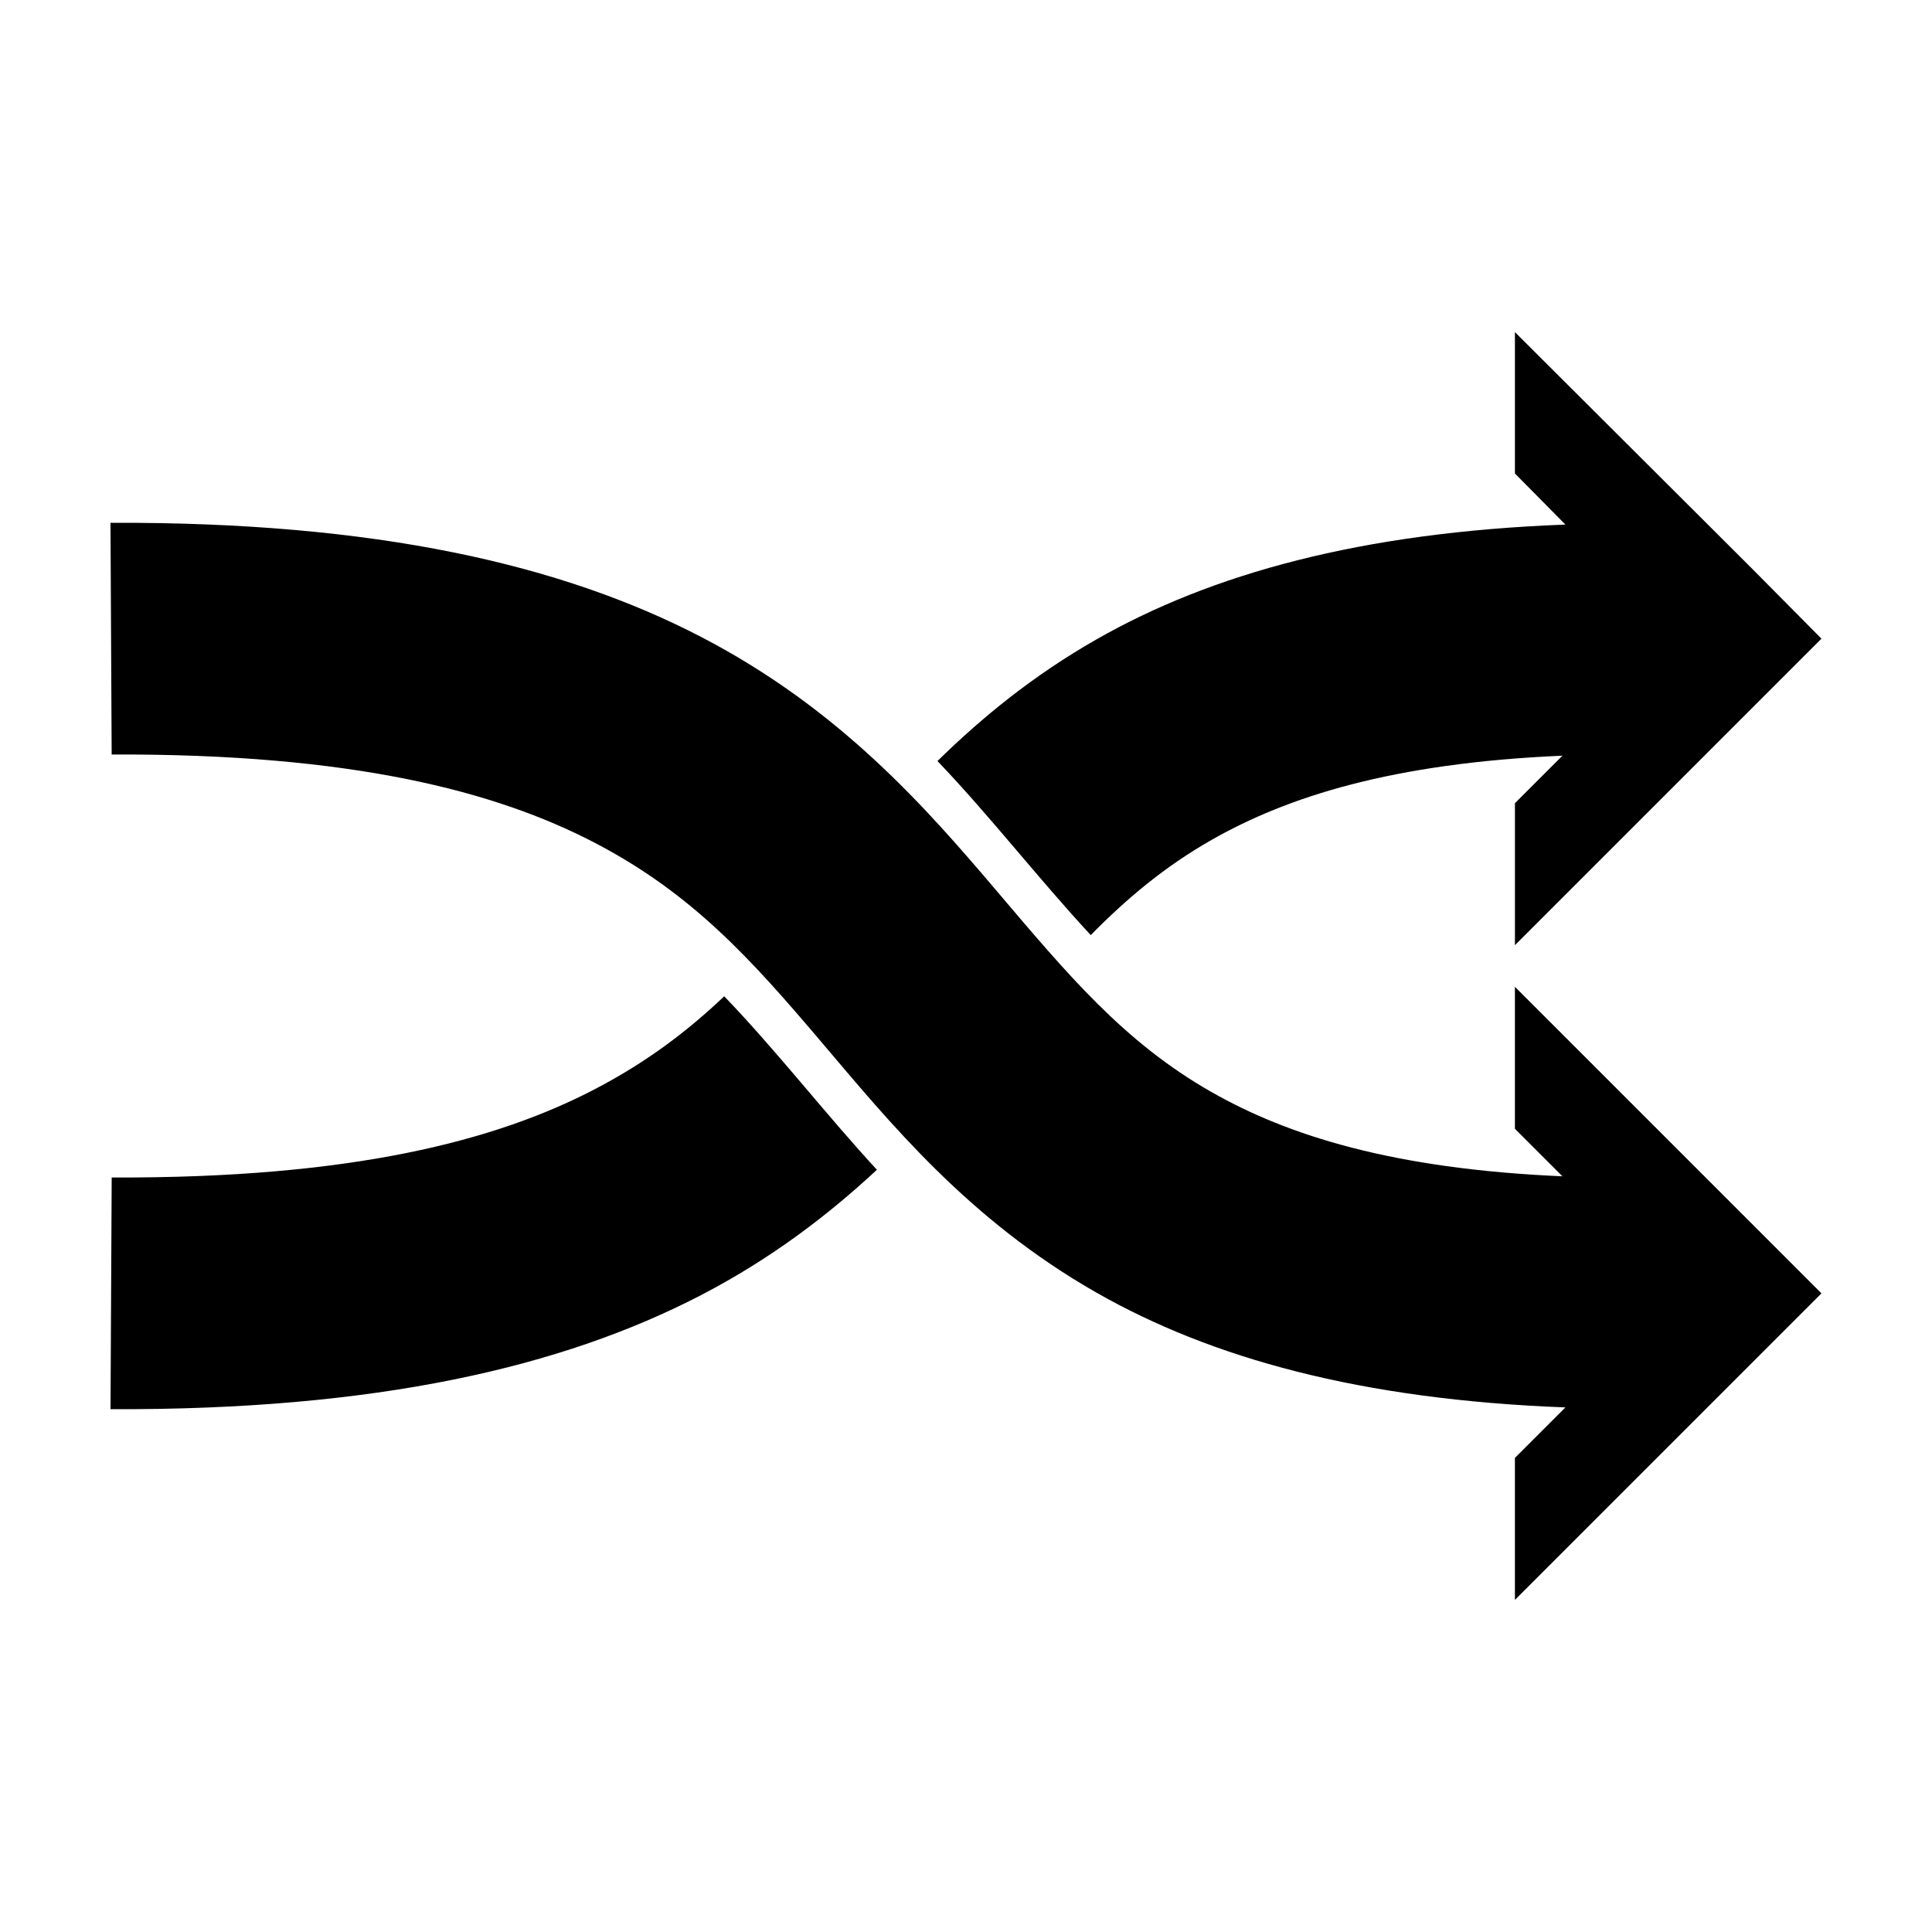
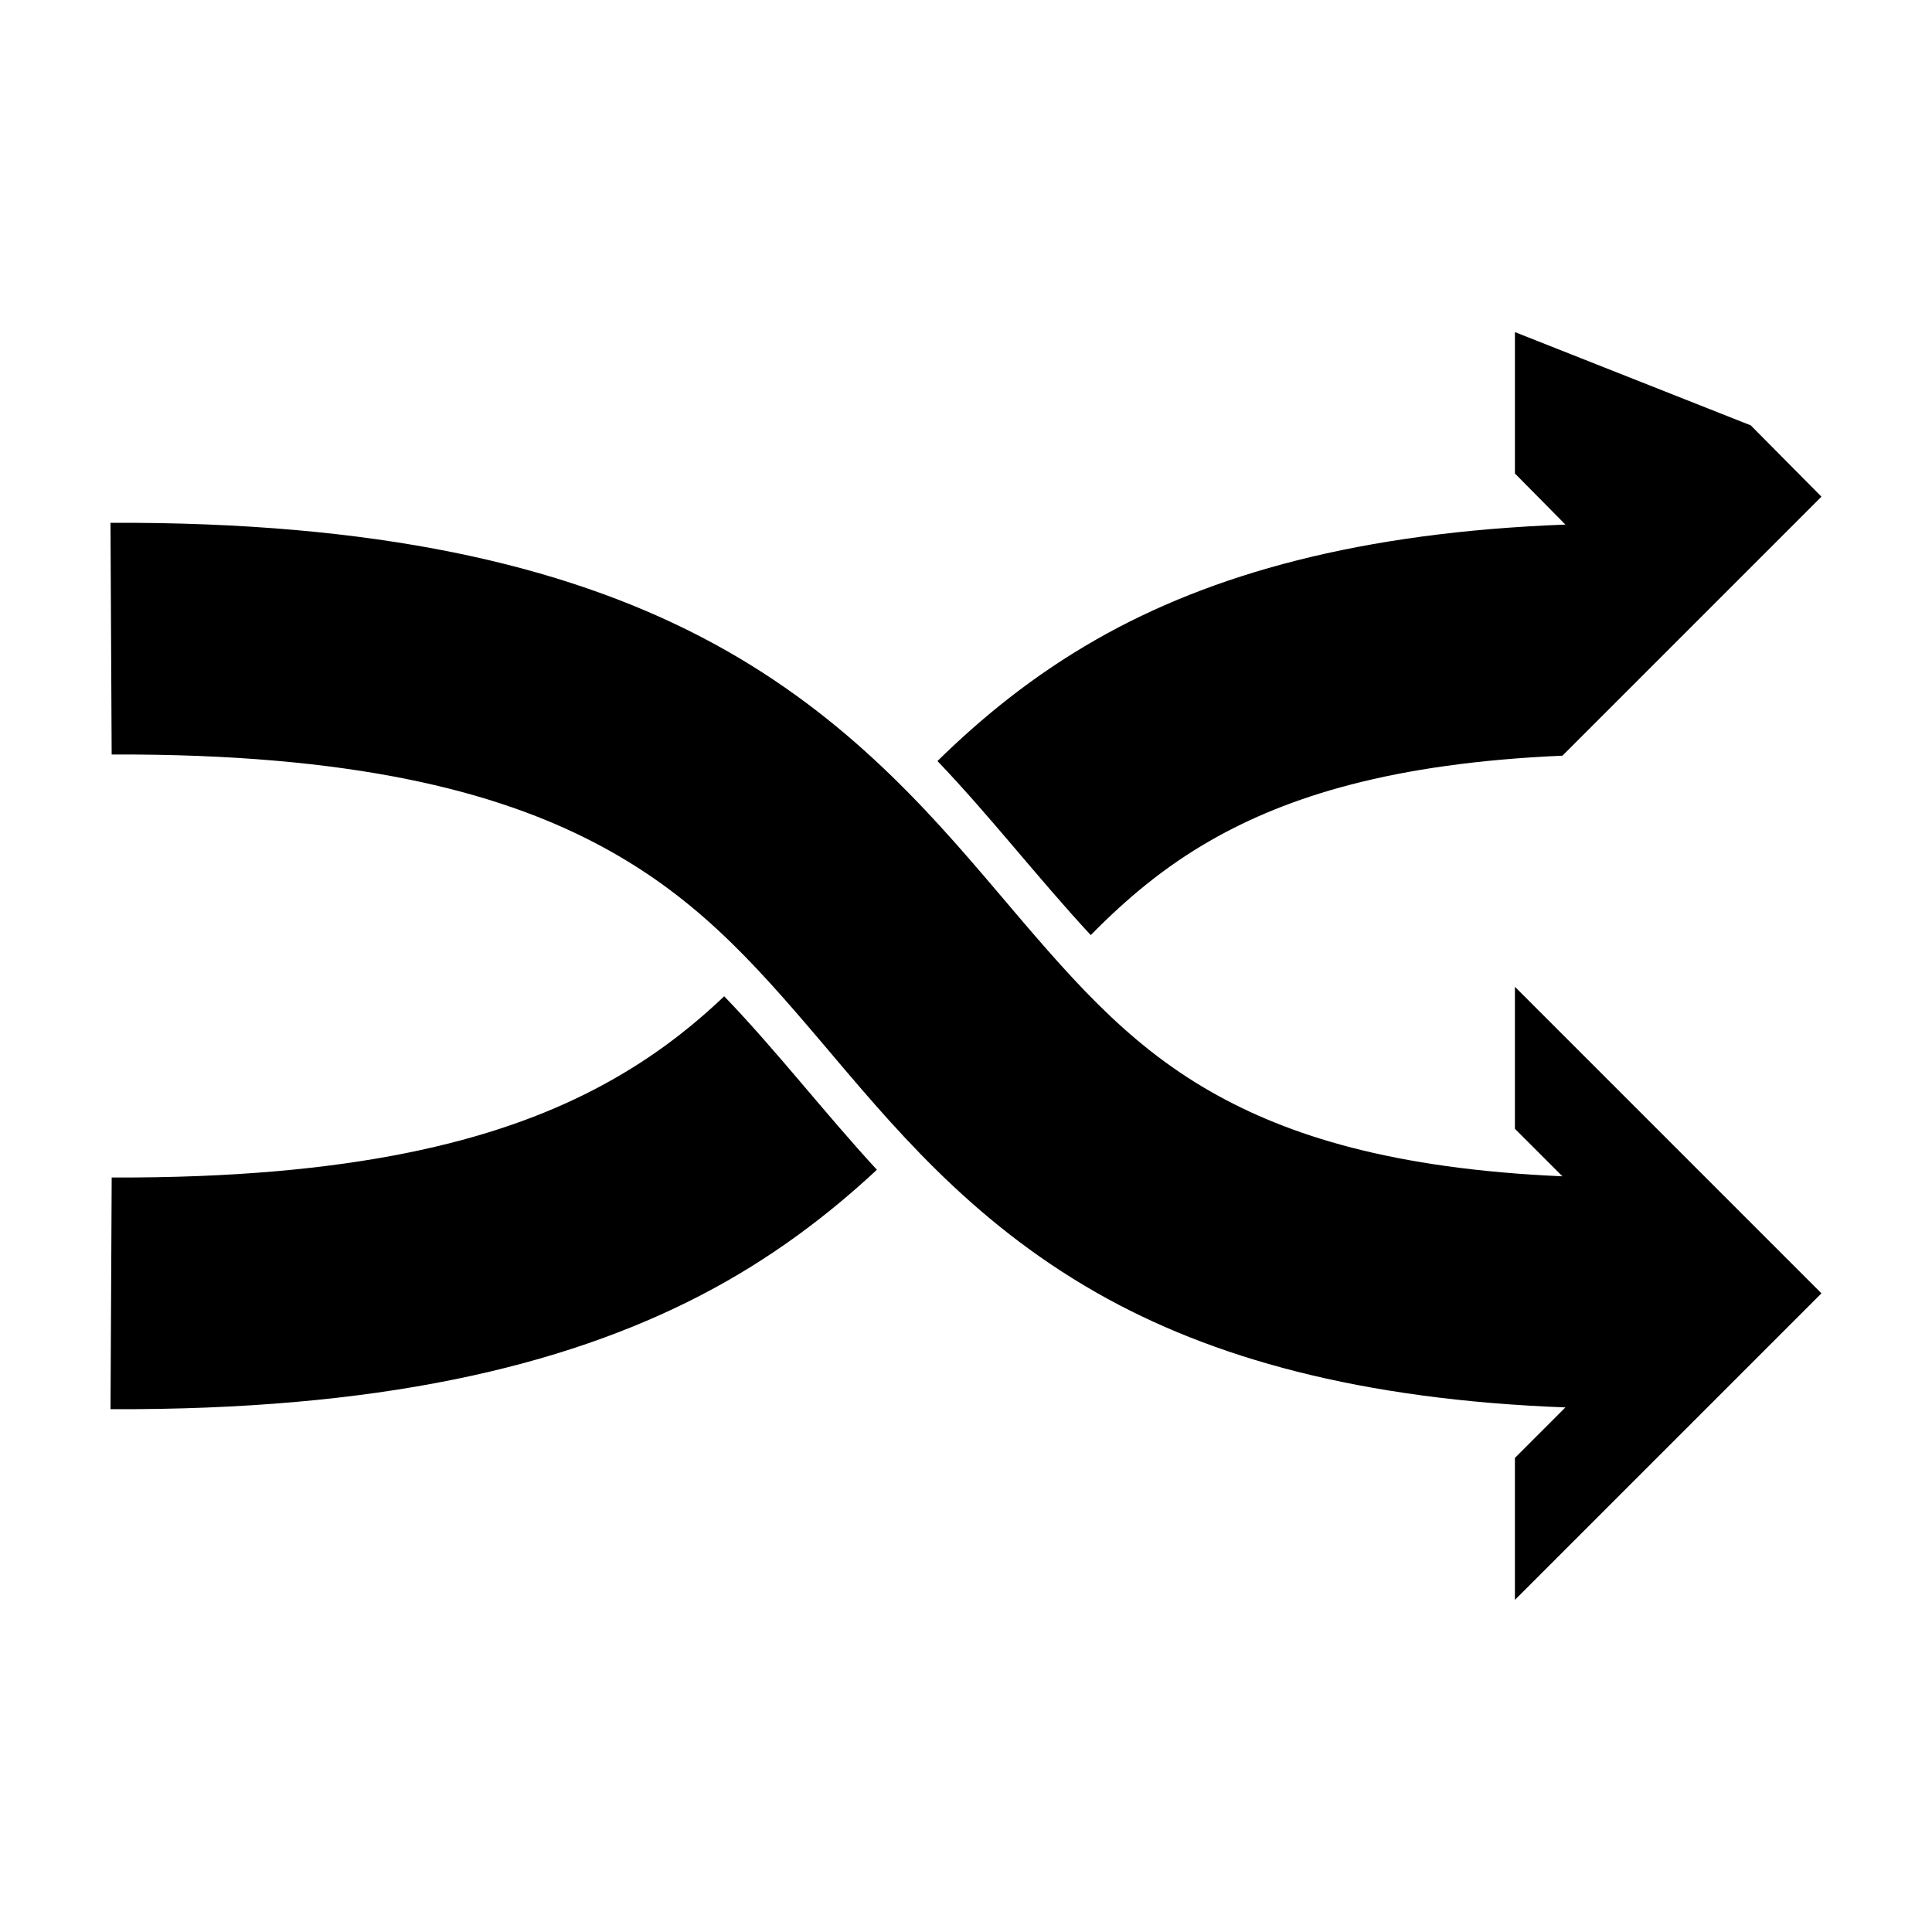
<svg xmlns="http://www.w3.org/2000/svg" fill="#000000" width="800px" height="800px" version="1.1" viewBox="144 144 512 512">
-   <path d="m545.47 232.01v37.473l13.383 13.539c-54.352 2.043-93.883 13.098-124.22 30.387-16.867 9.613-30.523 20.824-42.195 32.273 14.121 14.781 26.723 31.148 40.621 46.129 9.52-9.676 19.57-18.129 31.961-25.191 20.152-11.484 47.926-20.402 93.047-22.355l-12.594 12.594v37.629l81.234-81.234-18.734-18.895zm-372.19 50.539 0.312 61.402c63.891-0.254 101.82 9.793 127.84 23.301 26.023 13.508 41.691 31.051 59.984 52.586 18.293 21.535 39.137 47.34 73.211 66.754 30.34 17.289 69.867 28.344 124.22 30.387l-13.379 13.383v37.629l81.238-81.238-18.734-18.738-62.504-62.504v37.629l12.594 12.594c-45.117-1.957-72.891-10.871-93.047-22.355-23.145-13.188-38.047-31.098-56.836-53.215-18.785-22.117-41.605-48.285-78.402-67.383s-85.945-30.512-156.5-30.23zm162.64 125.48c-9.855 9.359-20.758 17.594-34.48 24.719-26.023 13.508-63.949 23.555-127.84 23.301l-0.312 61.402c70.551 0.281 119.7-11.129 156.5-30.23 18.703-9.707 33.809-21.332 46.602-33.219-13.836-15-26.367-31.32-40.461-45.973z" fill-rule="evenodd" />
+   <path d="m545.47 232.01v37.473l13.383 13.539c-54.352 2.043-93.883 13.098-124.22 30.387-16.867 9.613-30.523 20.824-42.195 32.273 14.121 14.781 26.723 31.148 40.621 46.129 9.52-9.676 19.57-18.129 31.961-25.191 20.152-11.484 47.926-20.402 93.047-22.355l-12.594 12.594l81.234-81.234-18.734-18.895zm-372.19 50.539 0.312 61.402c63.891-0.254 101.82 9.793 127.84 23.301 26.023 13.508 41.691 31.051 59.984 52.586 18.293 21.535 39.137 47.34 73.211 66.754 30.34 17.289 69.867 28.344 124.22 30.387l-13.379 13.383v37.629l81.238-81.238-18.734-18.738-62.504-62.504v37.629l12.594 12.594c-45.117-1.957-72.891-10.871-93.047-22.355-23.145-13.188-38.047-31.098-56.836-53.215-18.785-22.117-41.605-48.285-78.402-67.383s-85.945-30.512-156.5-30.23zm162.64 125.48c-9.855 9.359-20.758 17.594-34.48 24.719-26.023 13.508-63.949 23.555-127.84 23.301l-0.312 61.402c70.551 0.281 119.7-11.129 156.5-30.23 18.703-9.707 33.809-21.332 46.602-33.219-13.836-15-26.367-31.32-40.461-45.973z" fill-rule="evenodd" />
</svg>